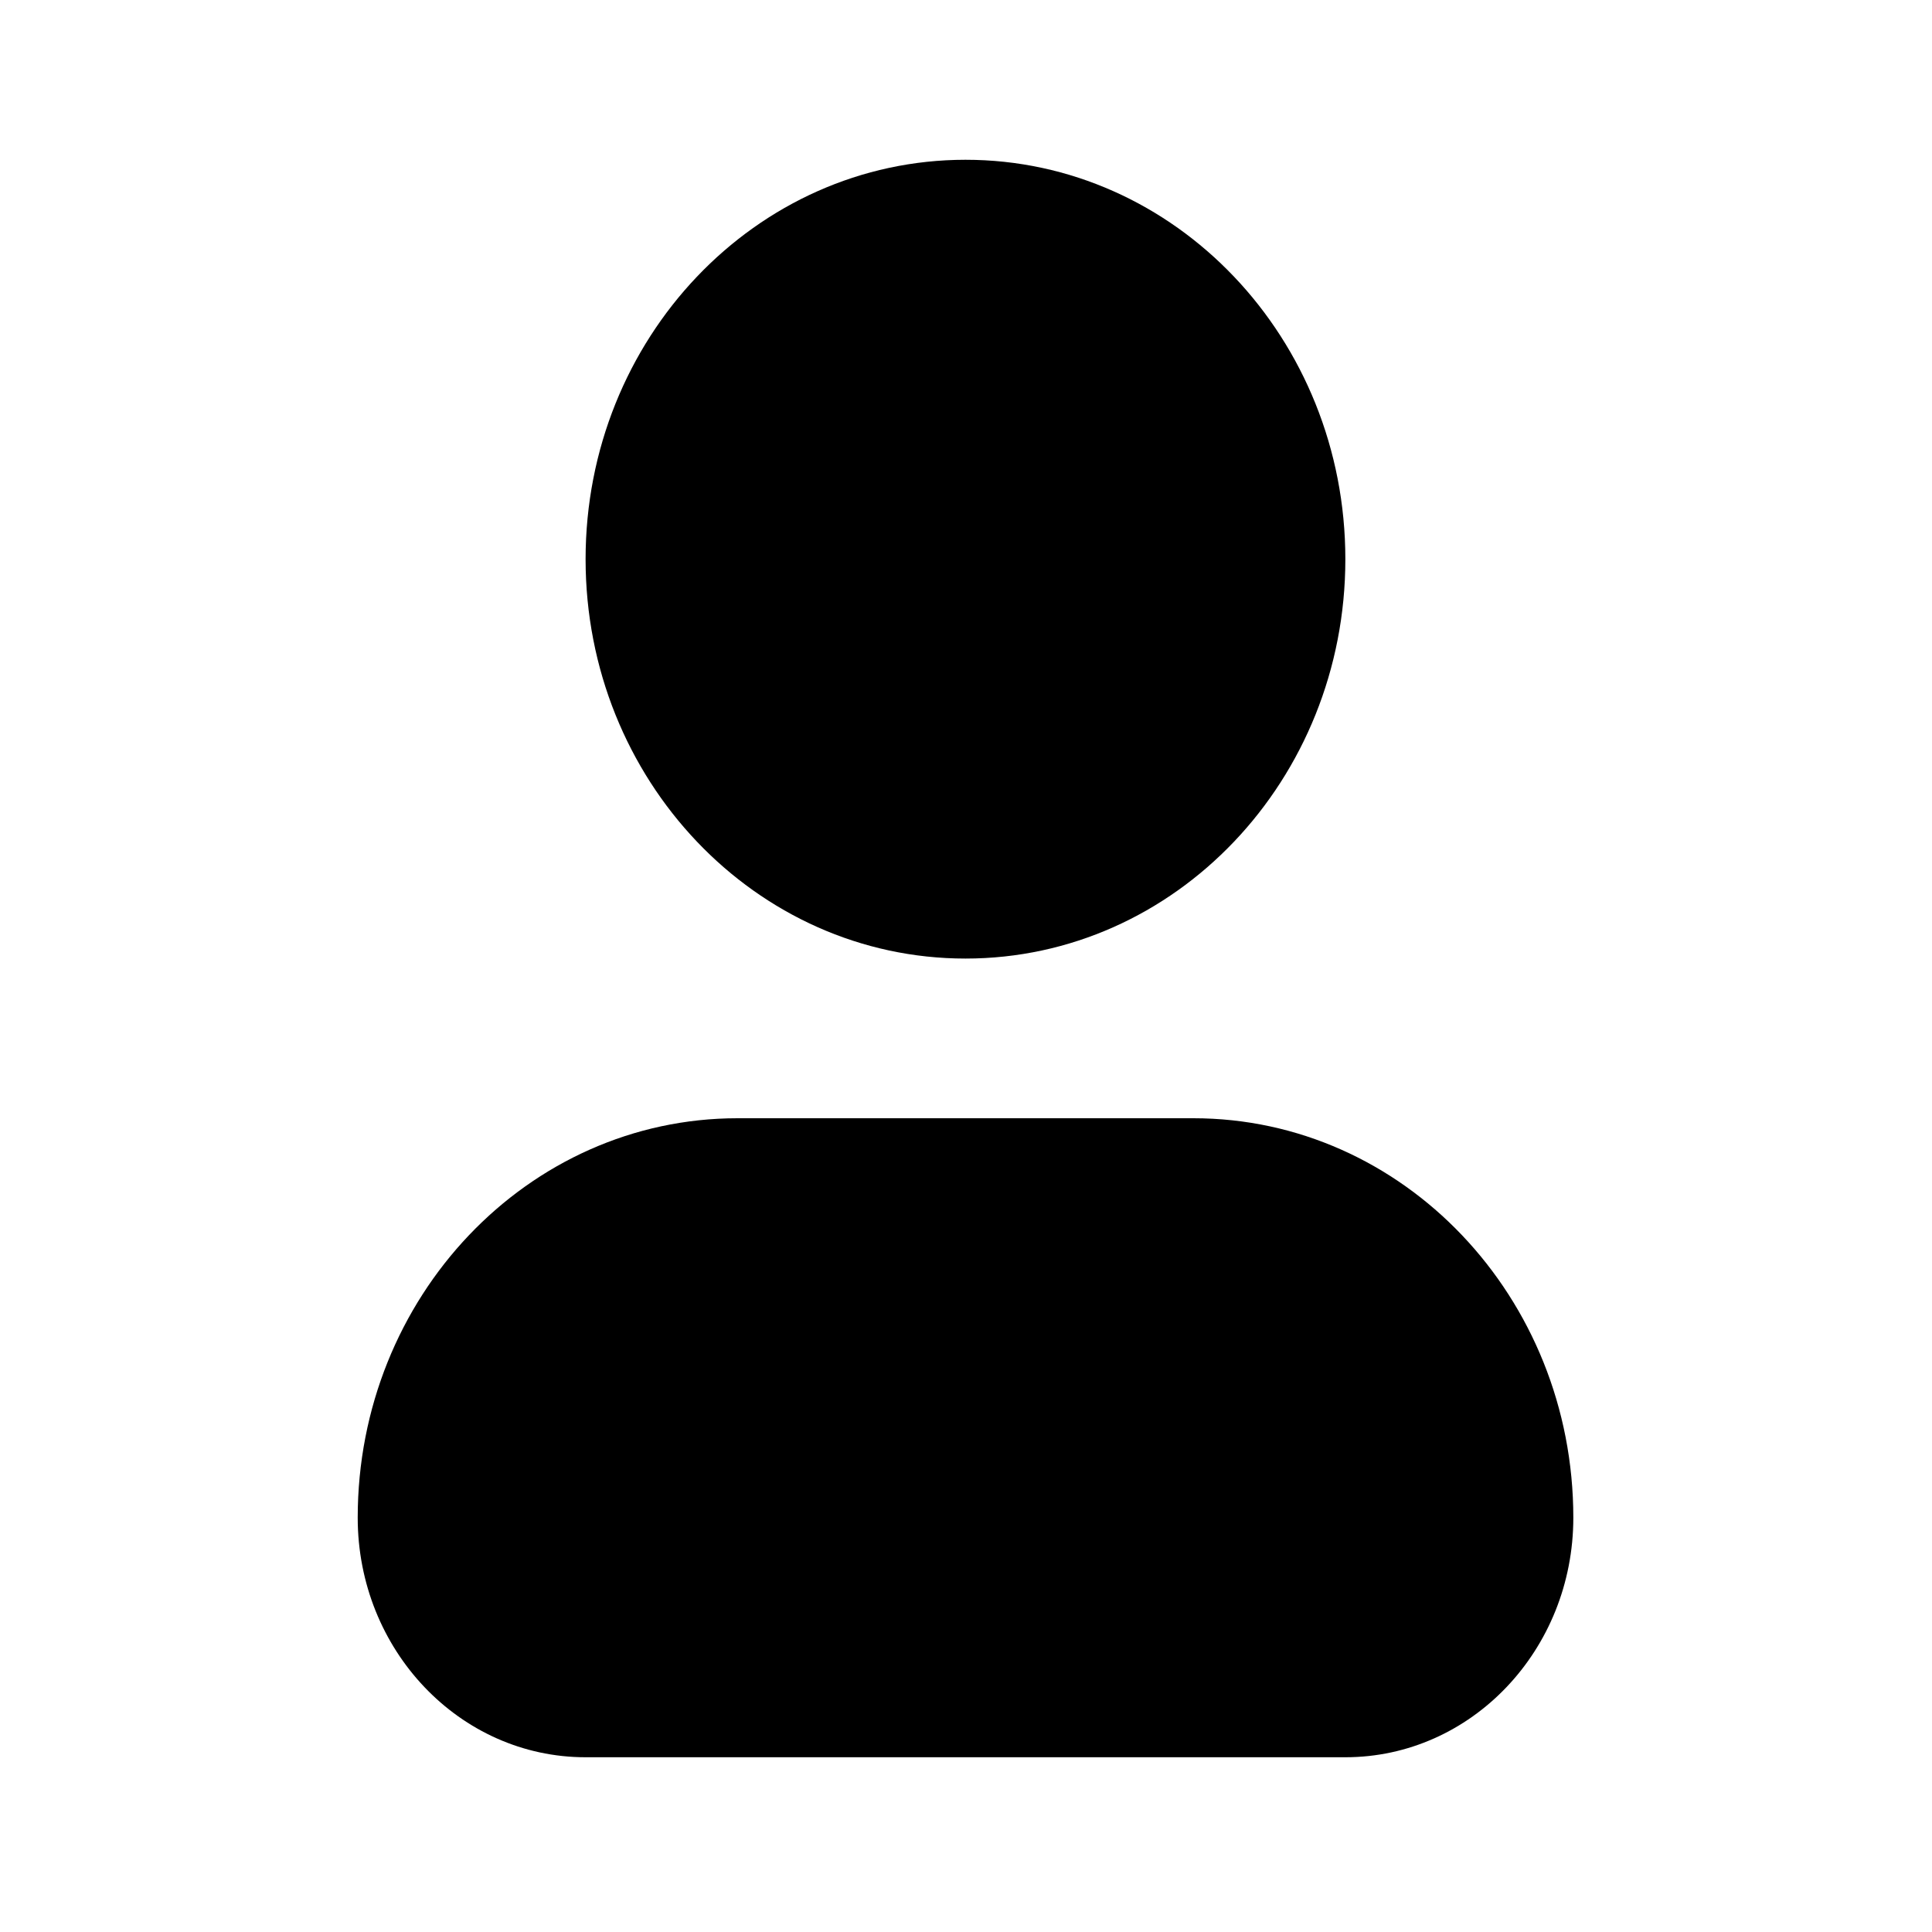
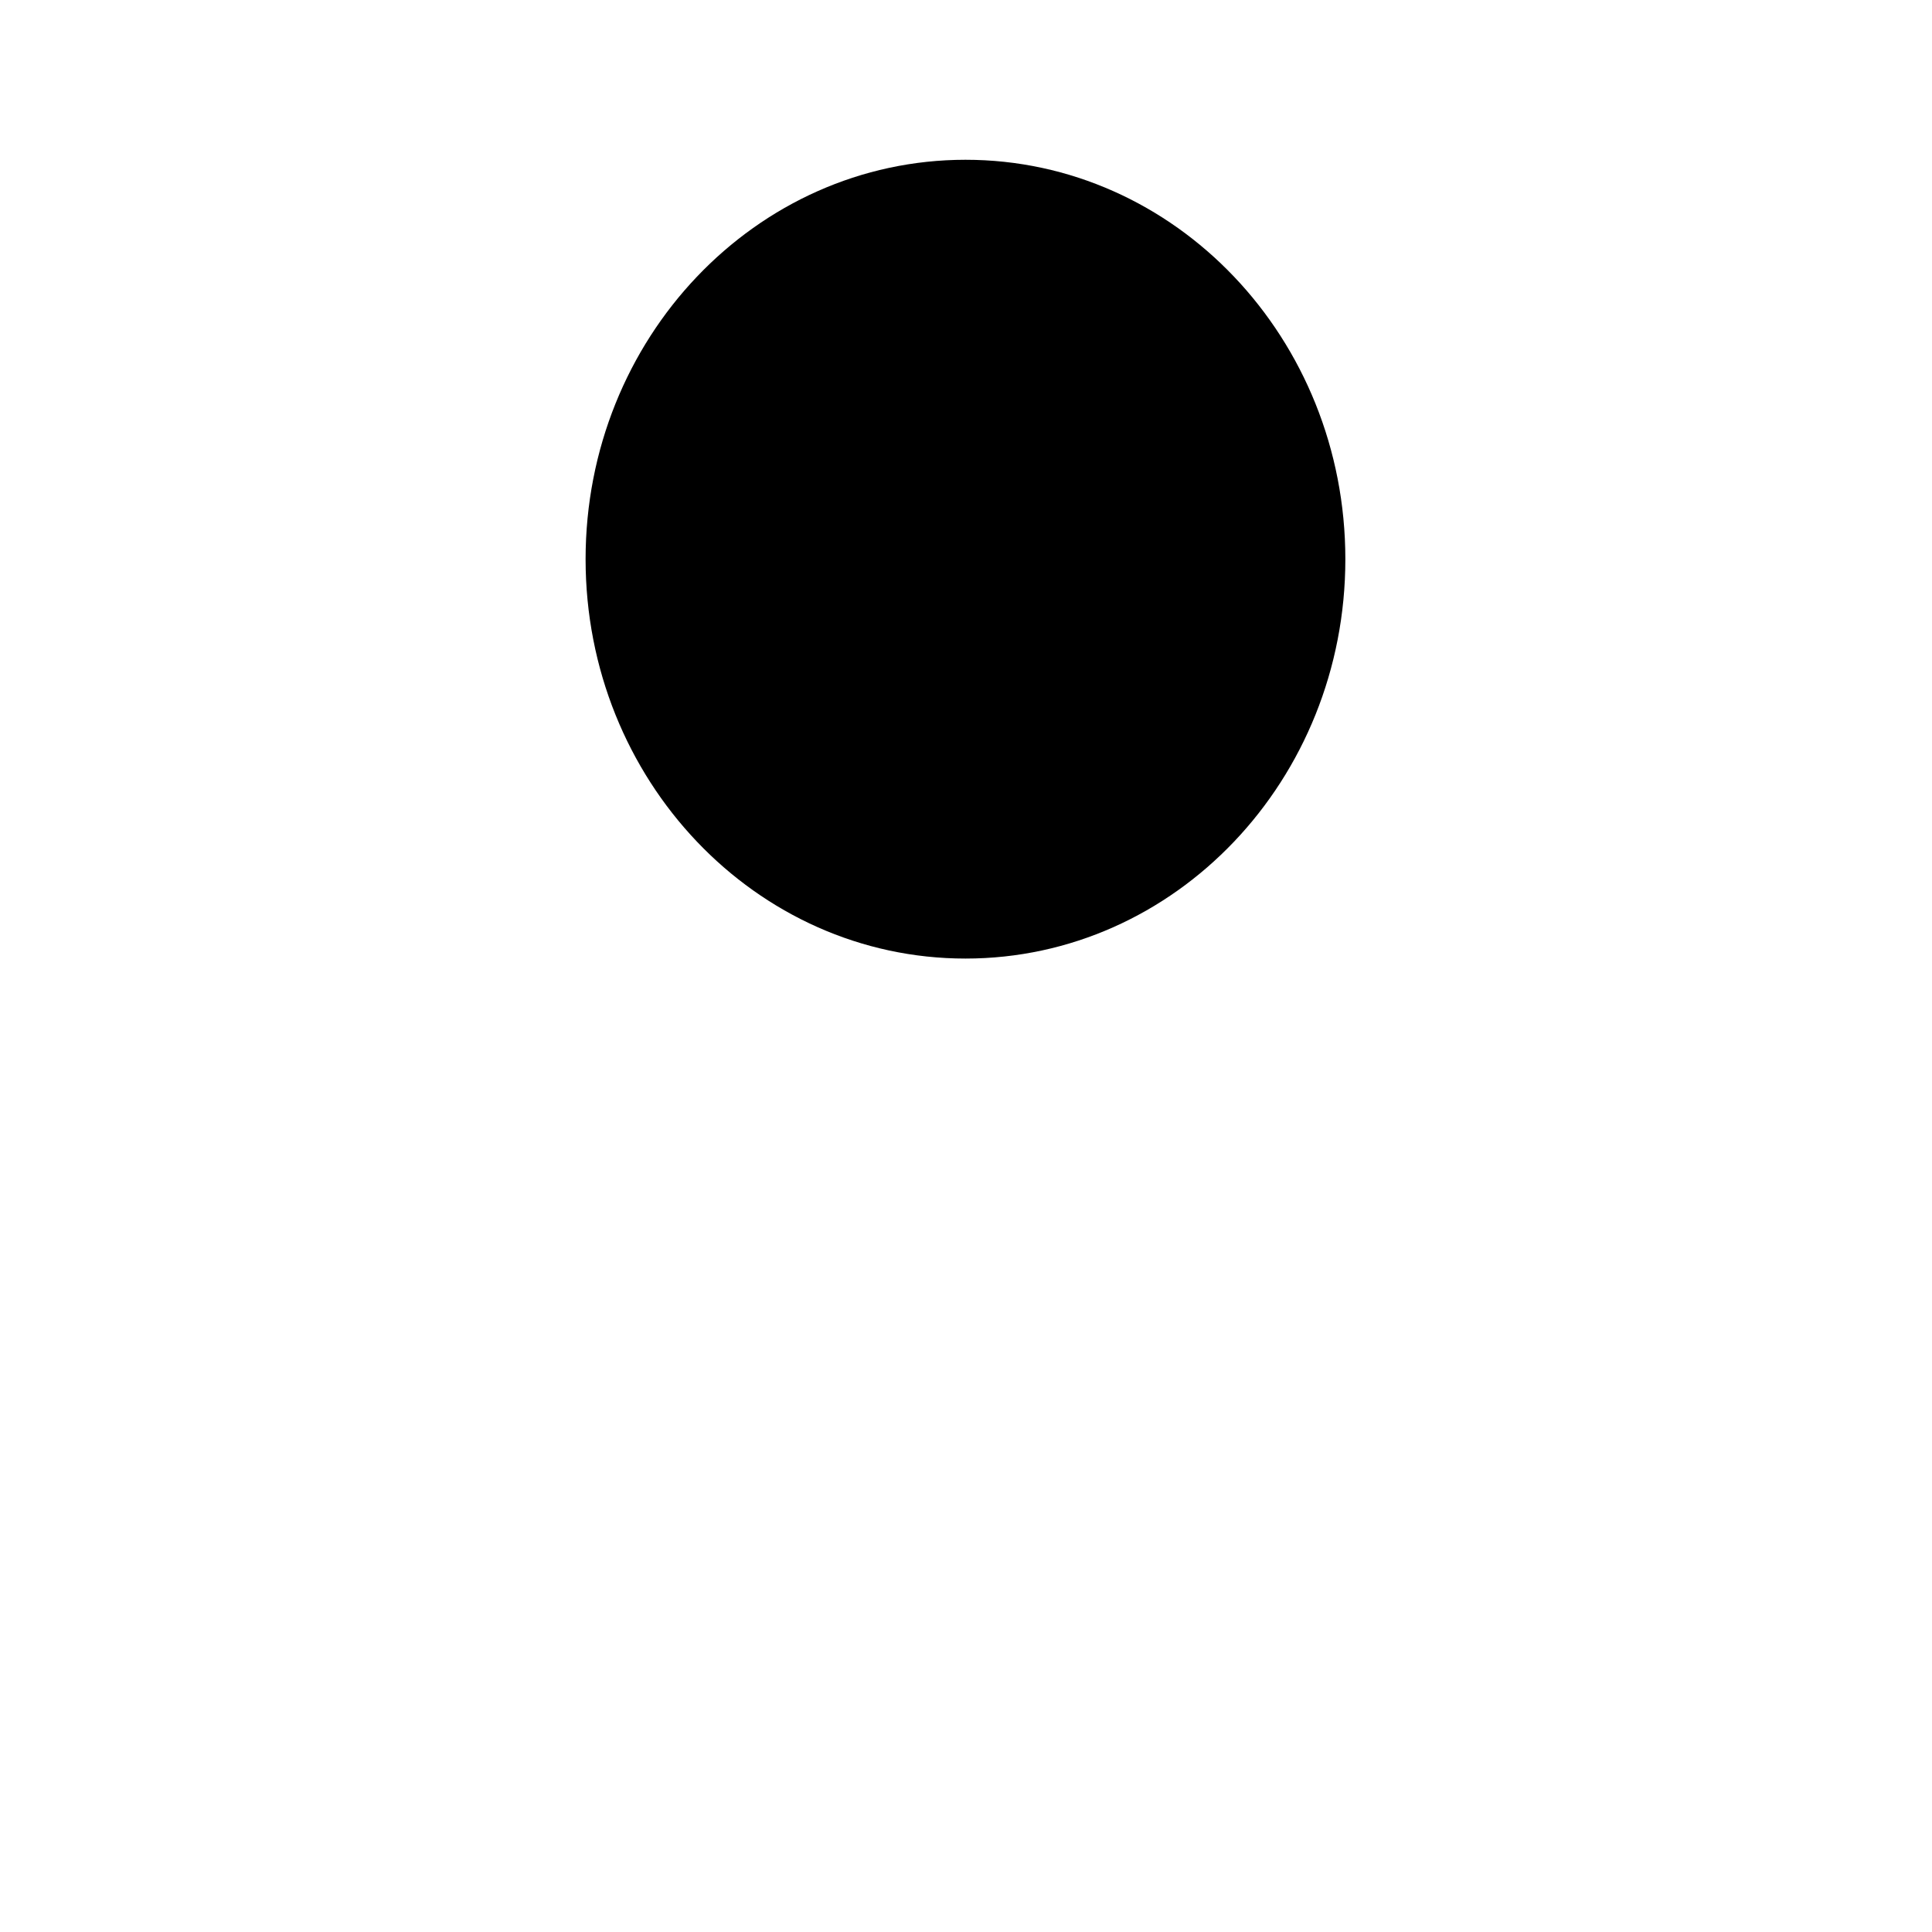
<svg xmlns="http://www.w3.org/2000/svg" width="20" height="20" viewBox="0 0 20 20" fill="none">
-   <path d="M7.635 11.576C5.463 11.576 3.703 13.427 3.703 15.711C3.703 17.081 4.759 18.191 6.062 18.191H13.927C15.23 18.191 16.287 17.081 16.287 15.711C16.287 13.427 14.526 11.576 12.354 11.576H7.635Z" fill="black" />
  <path d="M9.995 1.654C7.823 1.654 6.062 3.505 6.062 5.789C6.062 8.072 7.823 9.923 9.995 9.923C12.167 9.923 13.927 8.072 13.927 5.789C13.927 3.505 12.167 1.654 9.995 1.654Z" fill="black" />
</svg>